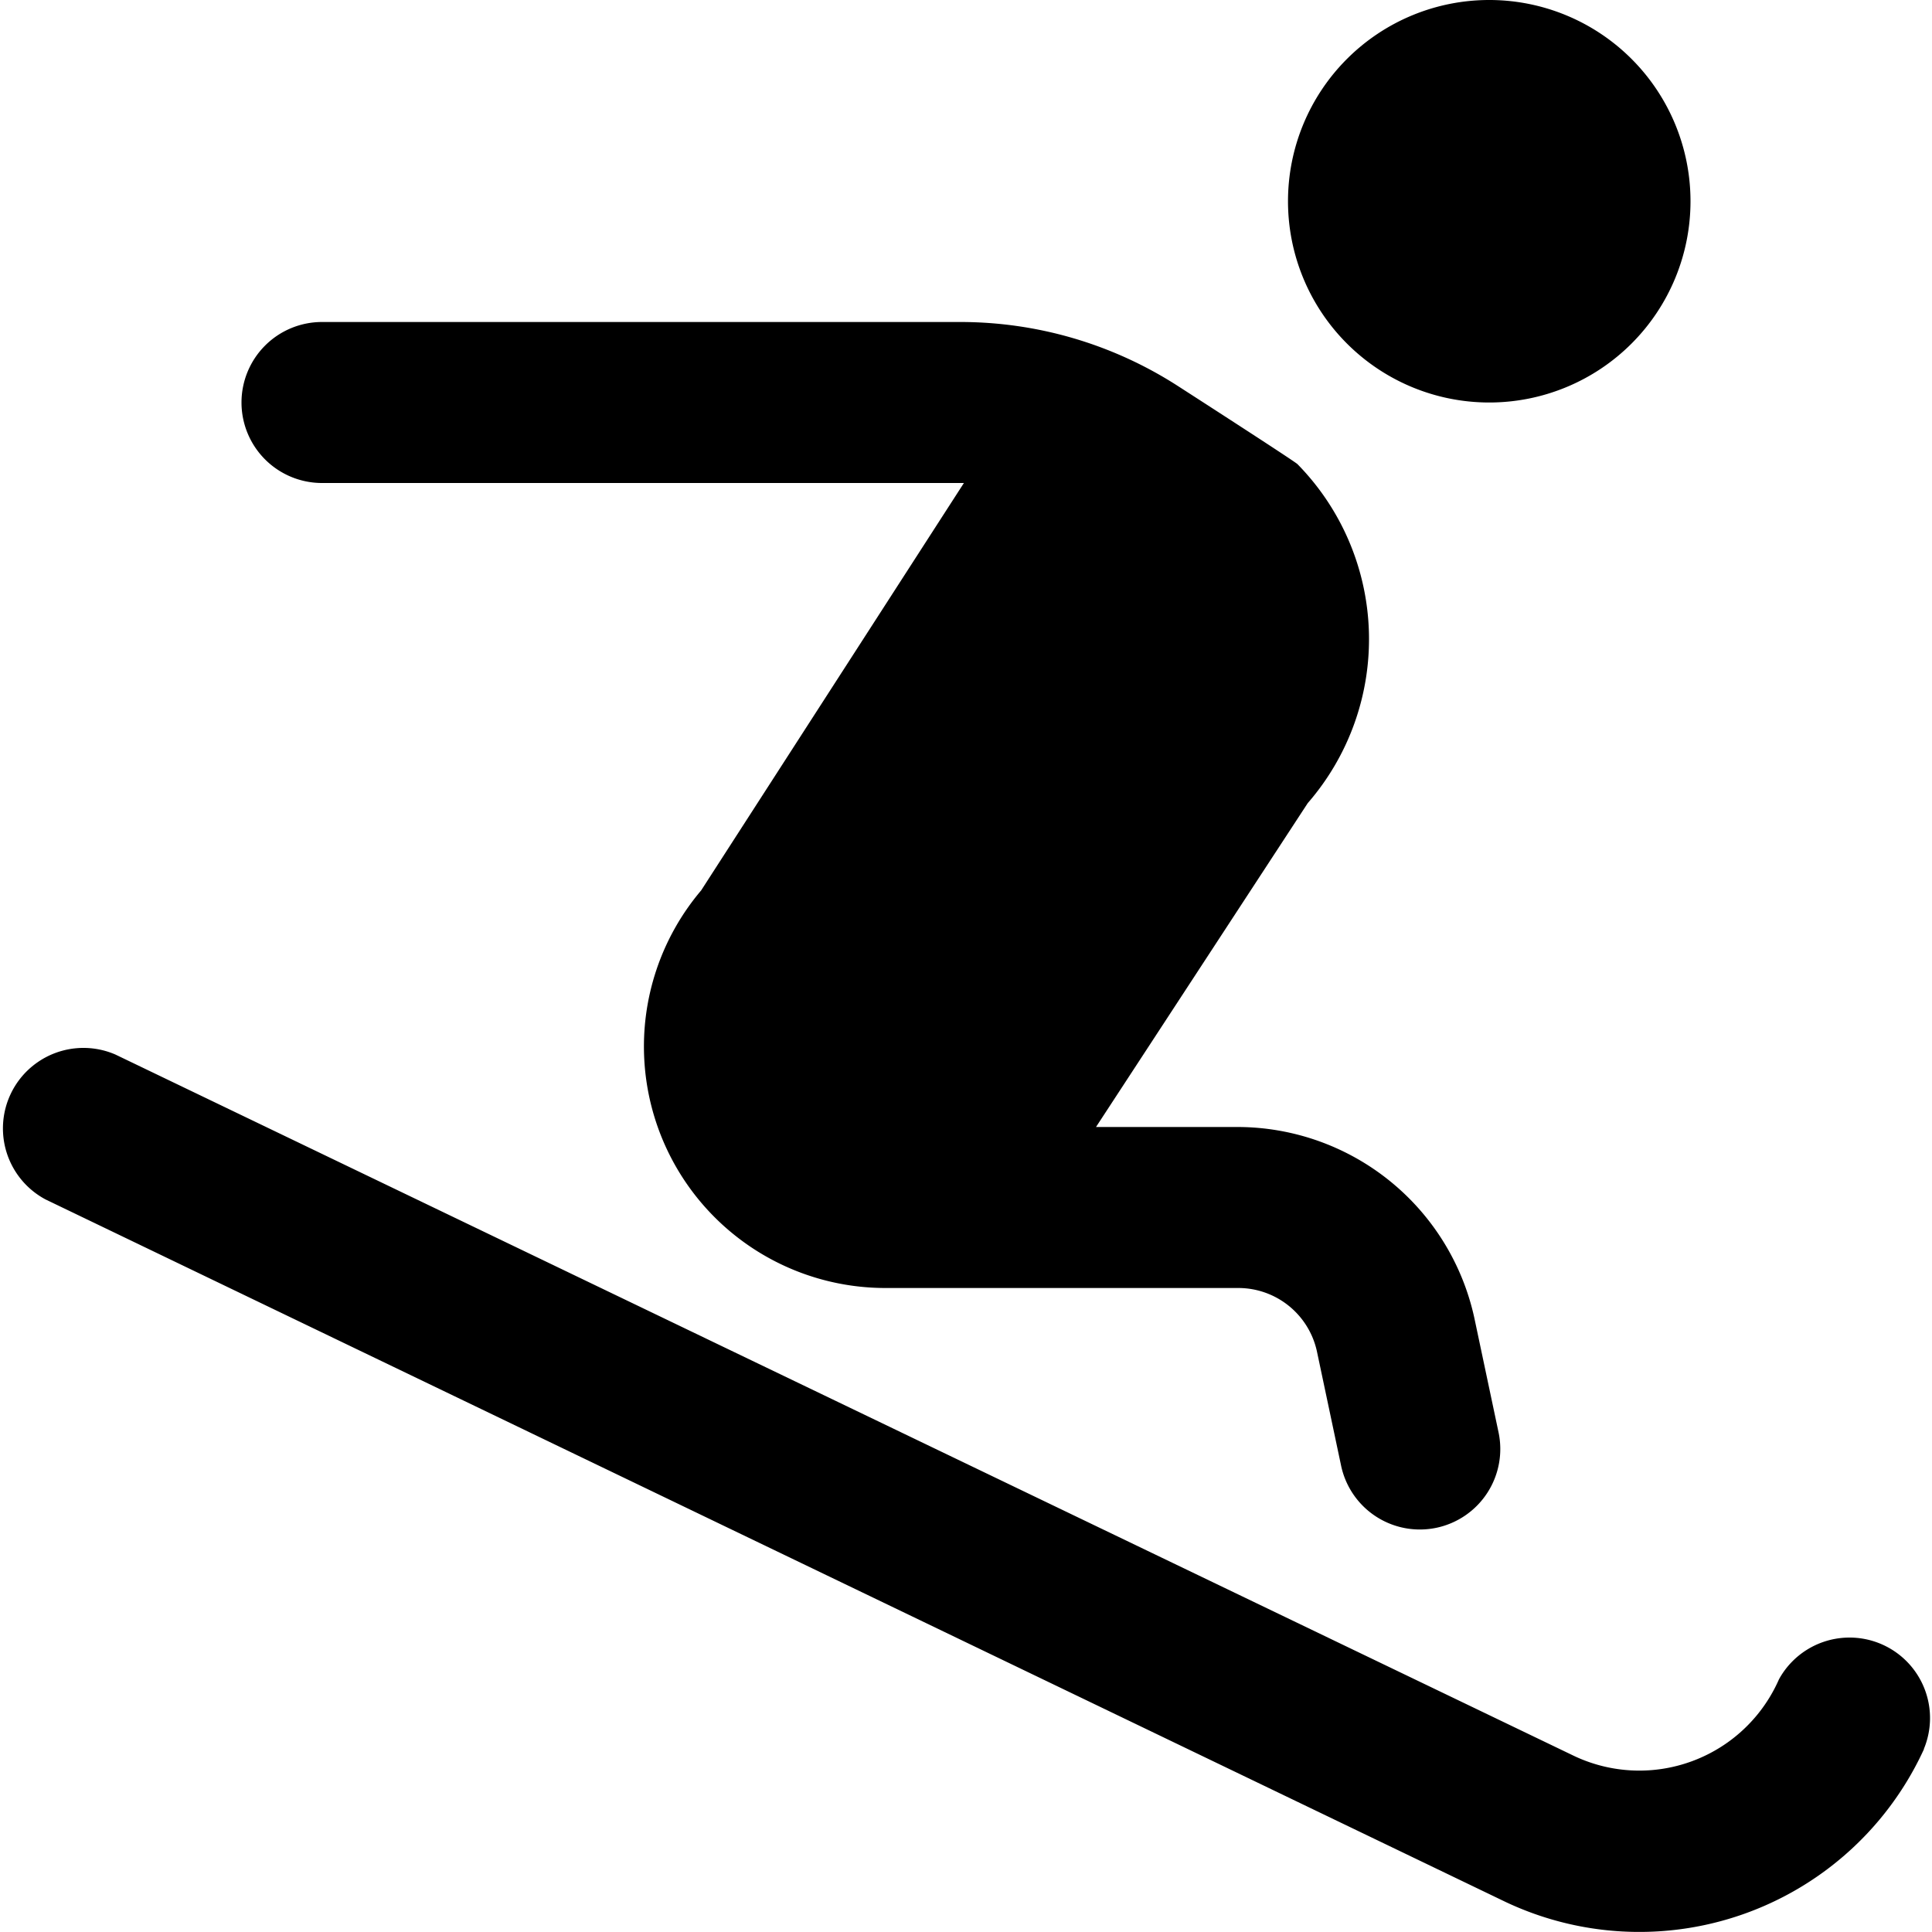
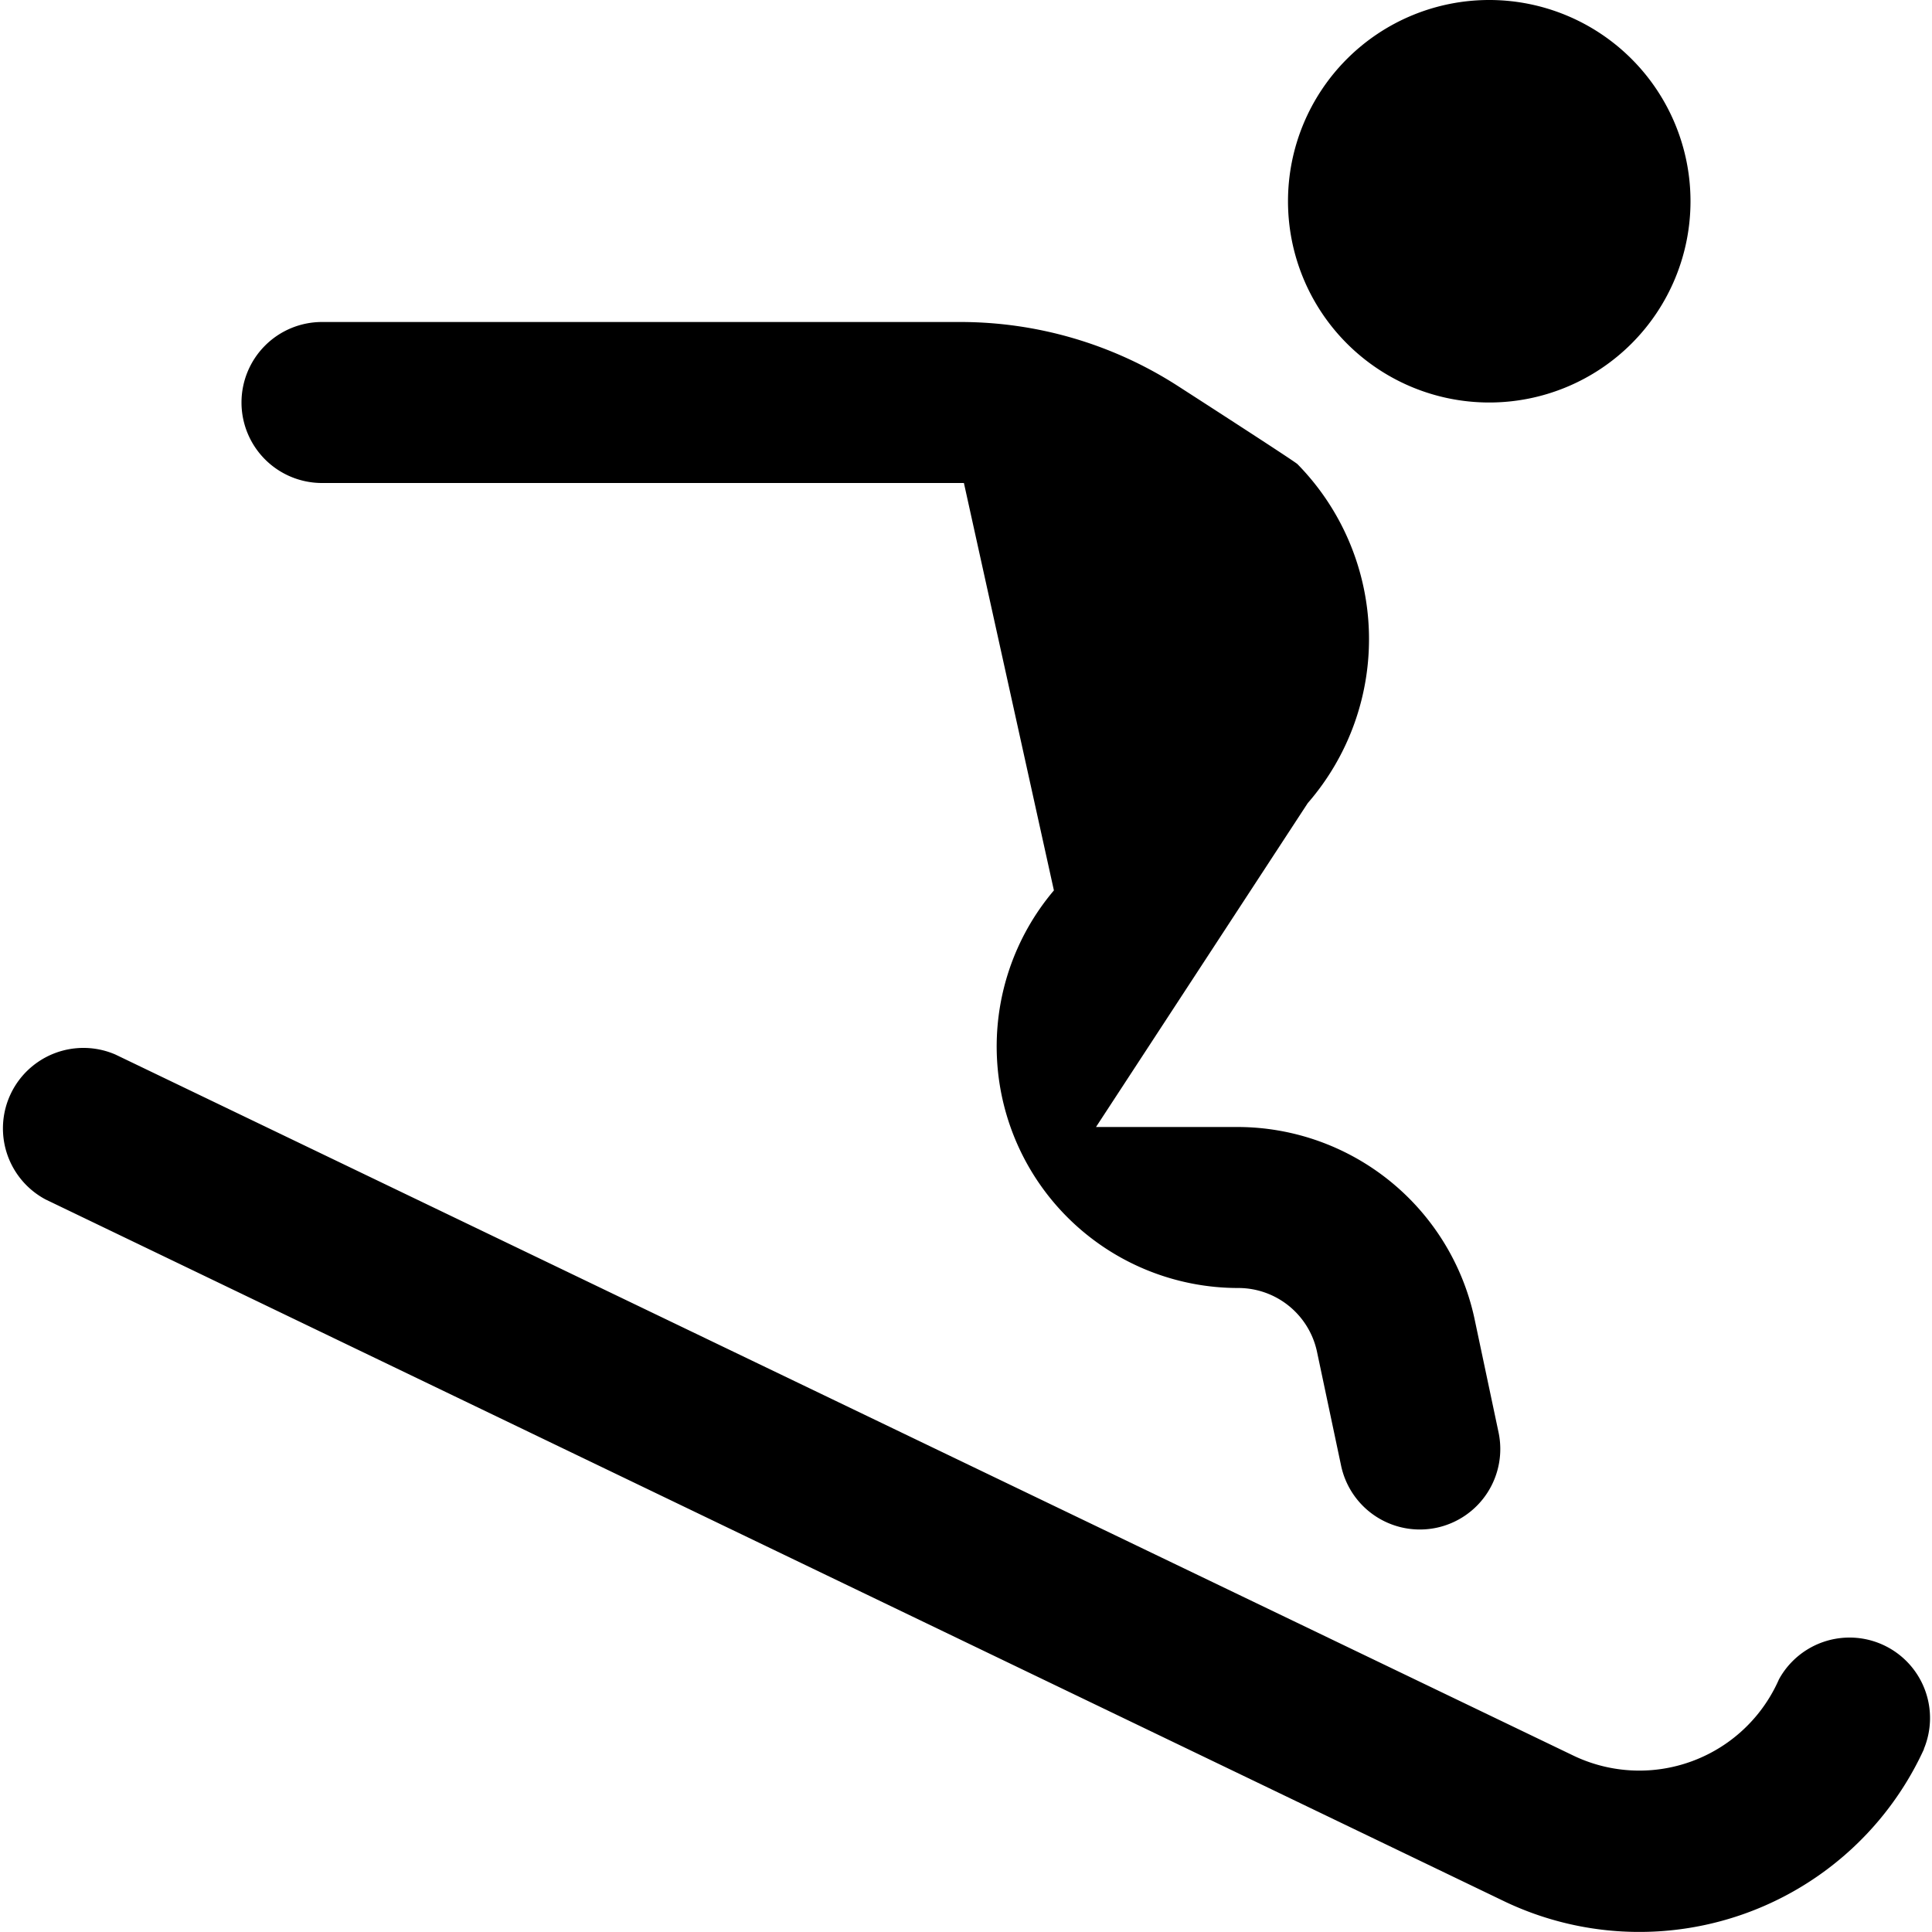
<svg xmlns="http://www.w3.org/2000/svg" id="Layer_1" data-name="Layer 1" viewBox="0 0 24 24" width="512" height="512">
-   <path d="M23.9,21.729a3.889,3.889,0,0,1-5.24,1.877L.566,14.9a1,1,0,0,1,.868-1.8l18.093,8.7a1.894,1.894,0,0,0,2.572-.939,1,1,0,0,1,1.8.865ZM16,2.5A2.5,2.5,0,1,1,18.5,5,2.5,2.5,0,0,1,16,2.5ZM3,5A1,1,0,0,1,4,4h7.927a4.991,4.991,0,0,1,2.691.786s1.454.936,1.5.98a3.105,3.105,0,0,1,.127,4.211L13.615,14h1.767a3.015,3.015,0,0,1,2.933,2.373l.3,1.418a1,1,0,0,1-.768,1.187,1.013,1.013,0,0,1-.21.022,1,1,0,0,1-.977-.791l-.3-1.418A1,1,0,0,0,15.382,16H11a3,3,0,0,1-2.29-4.939L11.974,6H4A1,1,0,0,1,3,5Z" />
+   <path d="M23.9,21.729a3.889,3.889,0,0,1-5.24,1.877L.566,14.9a1,1,0,0,1,.868-1.8l18.093,8.7a1.894,1.894,0,0,0,2.572-.939,1,1,0,0,1,1.8.865ZM16,2.5A2.5,2.5,0,1,1,18.5,5,2.5,2.5,0,0,1,16,2.5ZM3,5A1,1,0,0,1,4,4h7.927a4.991,4.991,0,0,1,2.691.786s1.454.936,1.5.98a3.105,3.105,0,0,1,.127,4.211L13.615,14h1.767a3.015,3.015,0,0,1,2.933,2.373l.3,1.418a1,1,0,0,1-.768,1.187,1.013,1.013,0,0,1-.21.022,1,1,0,0,1-.977-.791l-.3-1.418A1,1,0,0,0,15.382,16a3,3,0,0,1-2.29-4.939L11.974,6H4A1,1,0,0,1,3,5Z" />
</svg>